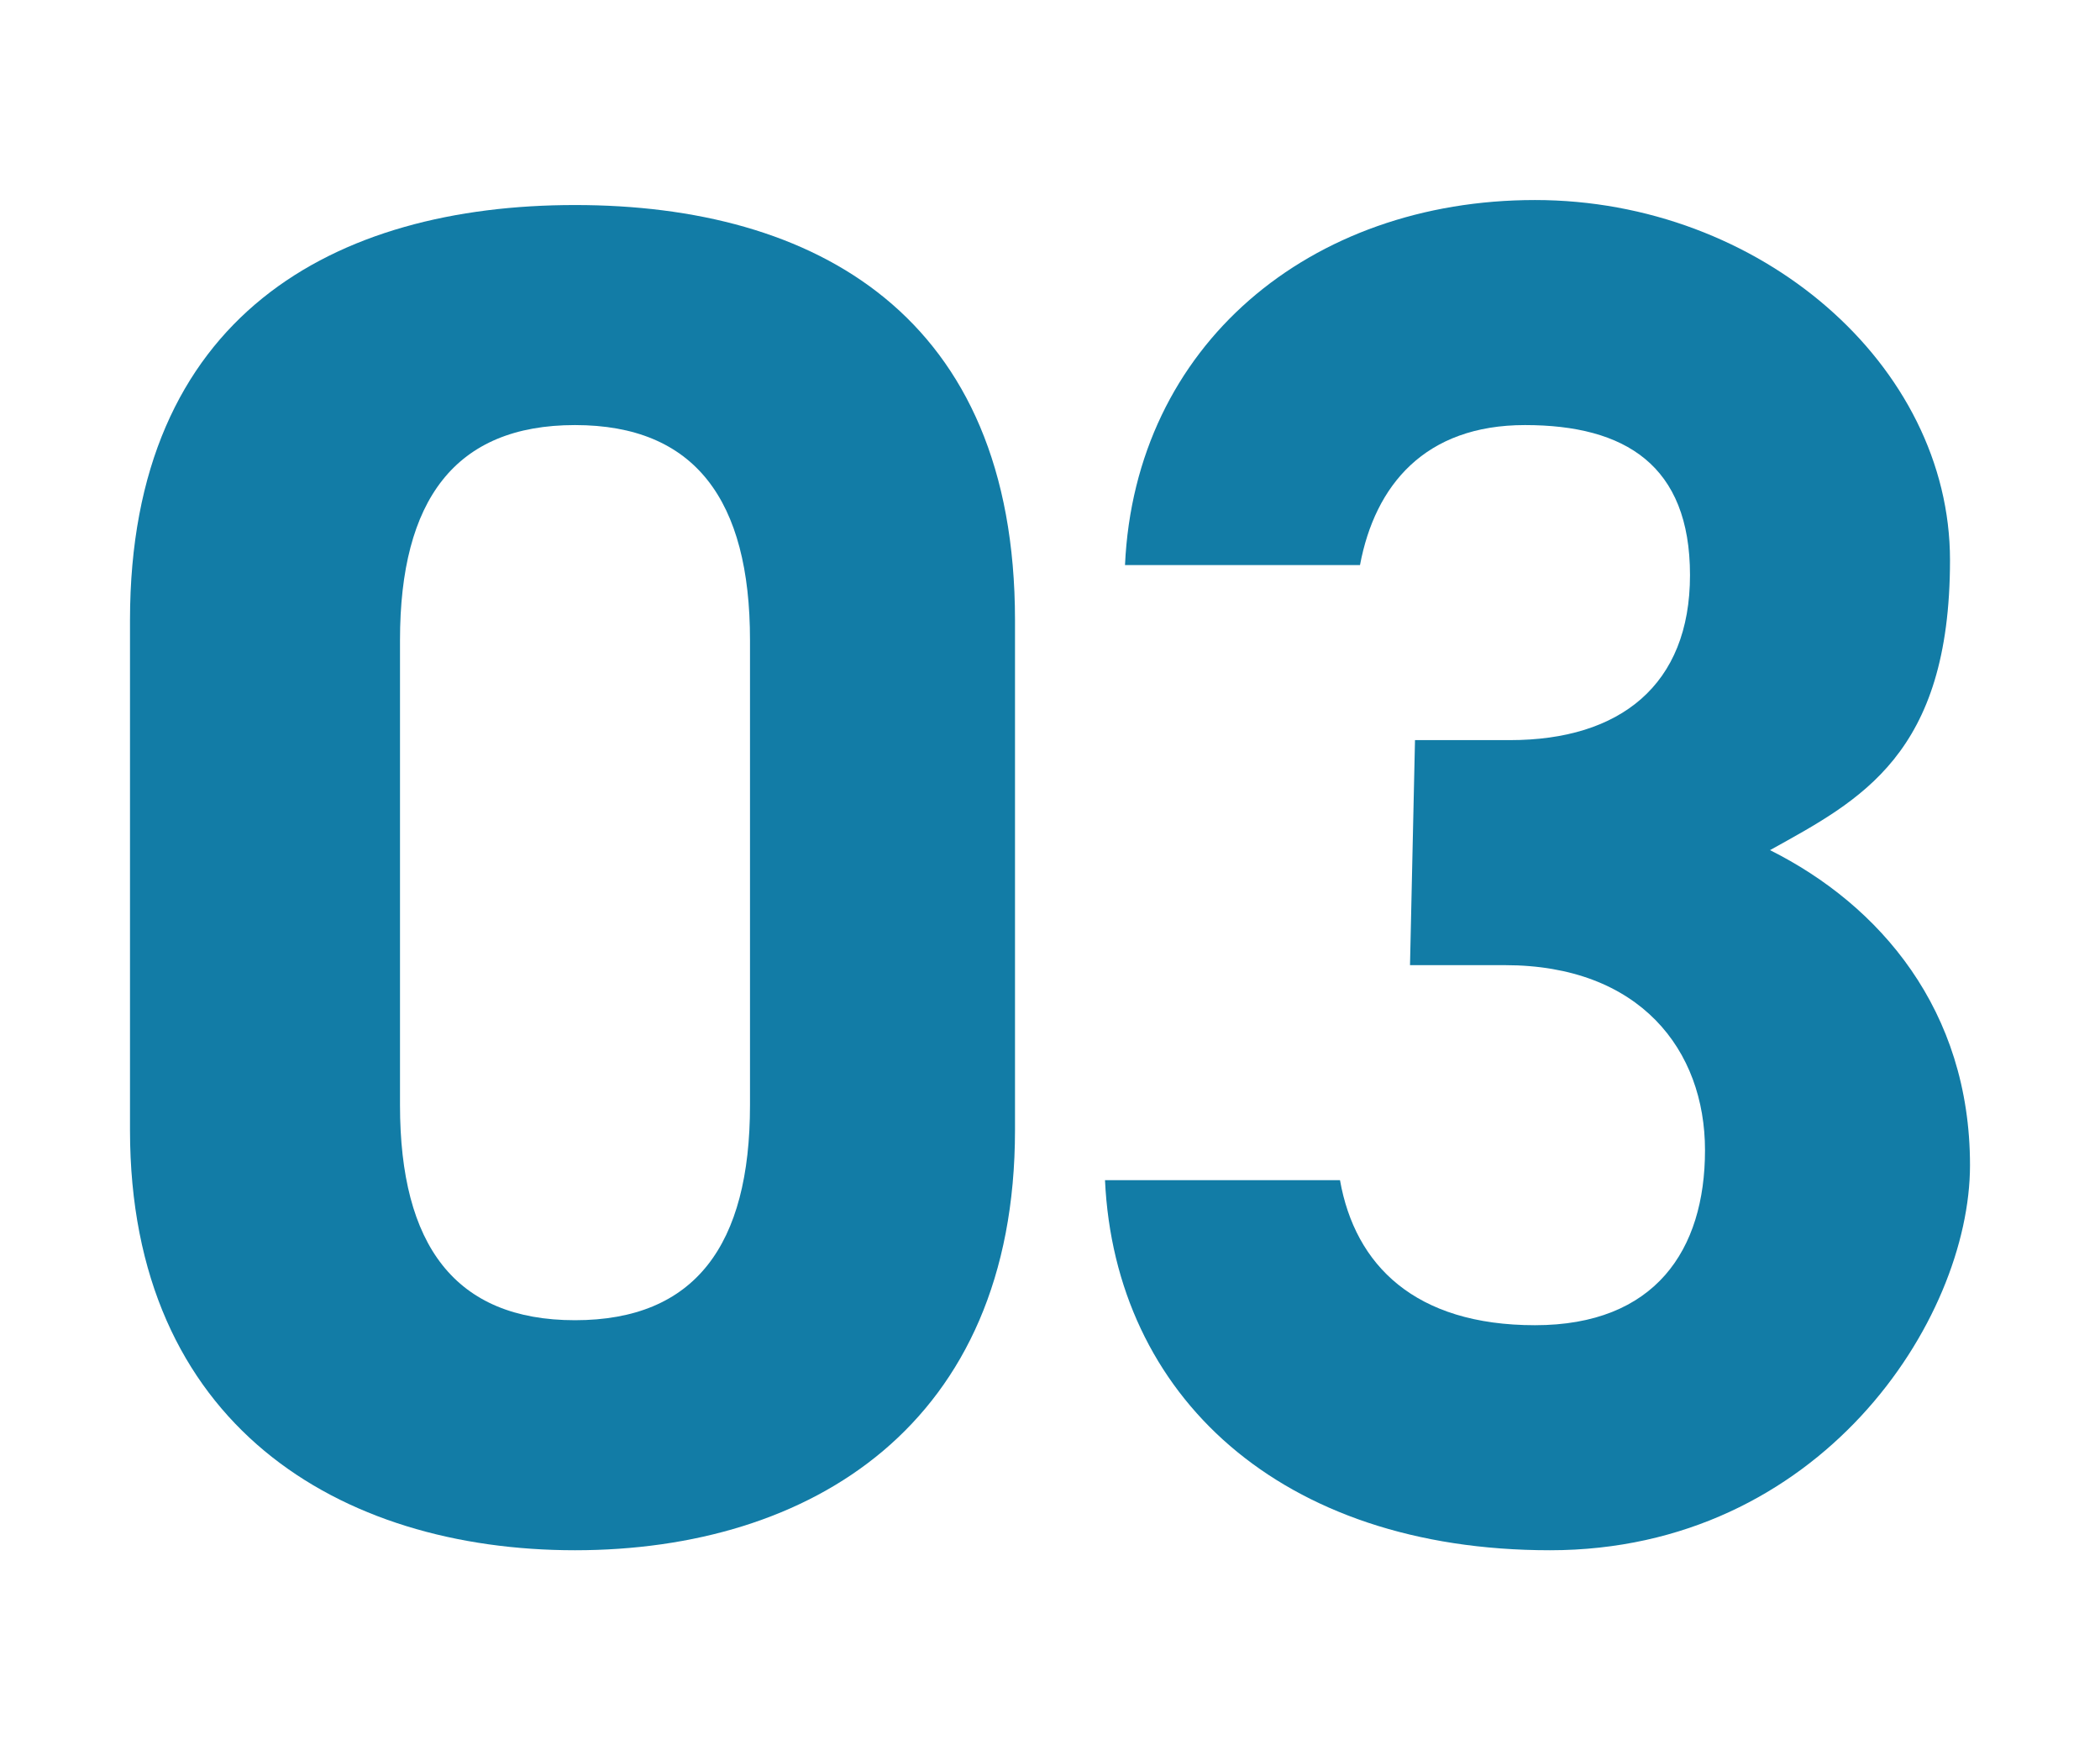
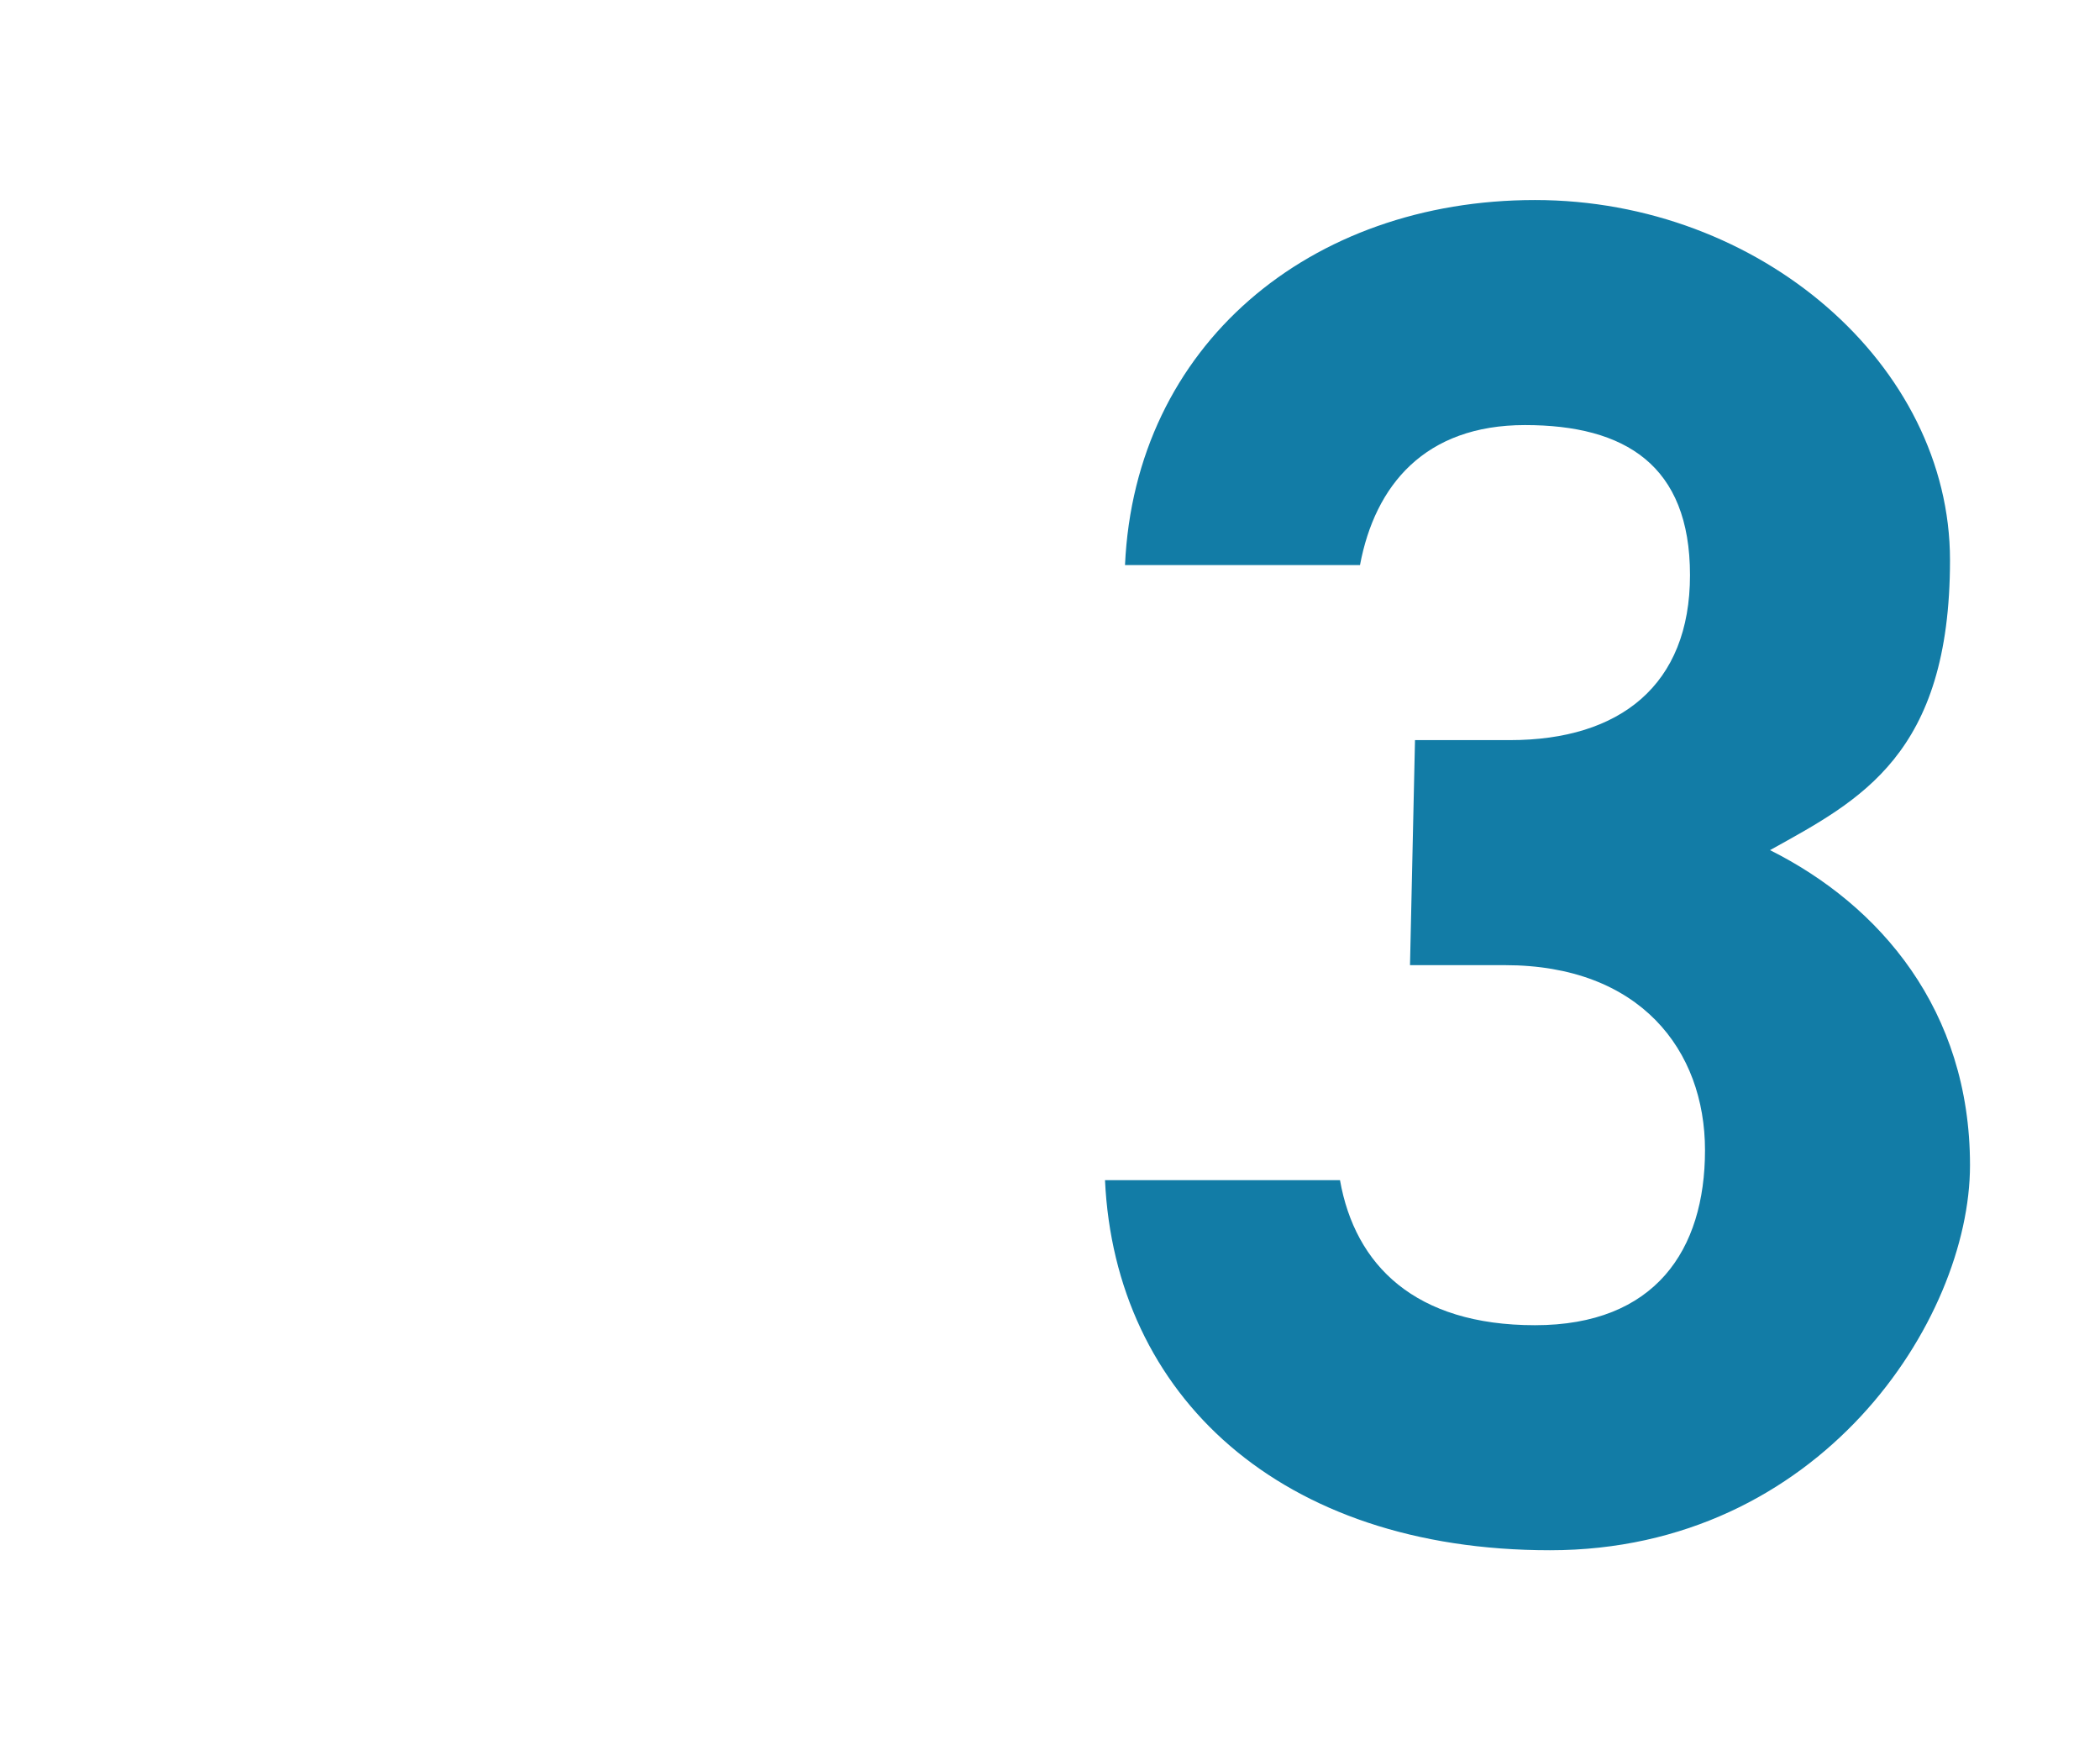
<svg xmlns="http://www.w3.org/2000/svg" version="1.1" id="_レイヤー_2" x="0px" y="0px" viewBox="0 0 42 35" style="enable-background:new 0 0 42 35;" xml:space="preserve">
  <style type="text/css">
	.st0{fill:#127CA6;}
</style>
  <g id="contents">
    <g>
-       <path class="st0" d="M20.3,22.6c0,5.9-4.1,8.4-8.8,8.4s-8.9-2.5-8.9-8.4V12.4c0-6.1,4.1-8.3,8.9-8.3s8.8,2.2,8.8,8.3    C20.3,12.4,20.3,22.5,20.3,22.6z M11.5,8.5C9.1,8.5,8,10,8,12.8v9.3c0,2.8,1.1,4.3,3.5,4.3s3.5-1.5,3.5-4.3v-9.3    C15,10,13.9,8.5,11.5,8.5z" />
      <path class="st0" d="M28.3,14.8h1.9c2.2,0,3.6-1.1,3.6-3.3s-1.3-3-3.3-3s-3,1.2-3.3,2.8h-4.7C22.7,6.9,26.2,4,30.7,4    S39,7.3,39,11.2S37.2,16,35.4,17c2.2,1.1,4,3.2,4,6.3S36.4,31,31,31s-8.7-3.1-8.9-7.4h4.7c0.3,1.7,1.5,2.9,3.9,2.9    s3.4-1.5,3.4-3.5s-1.3-3.7-4-3.7h-1.9L28.3,14.8L28.3,14.8z" />
    </g>
  </g>
</svg>